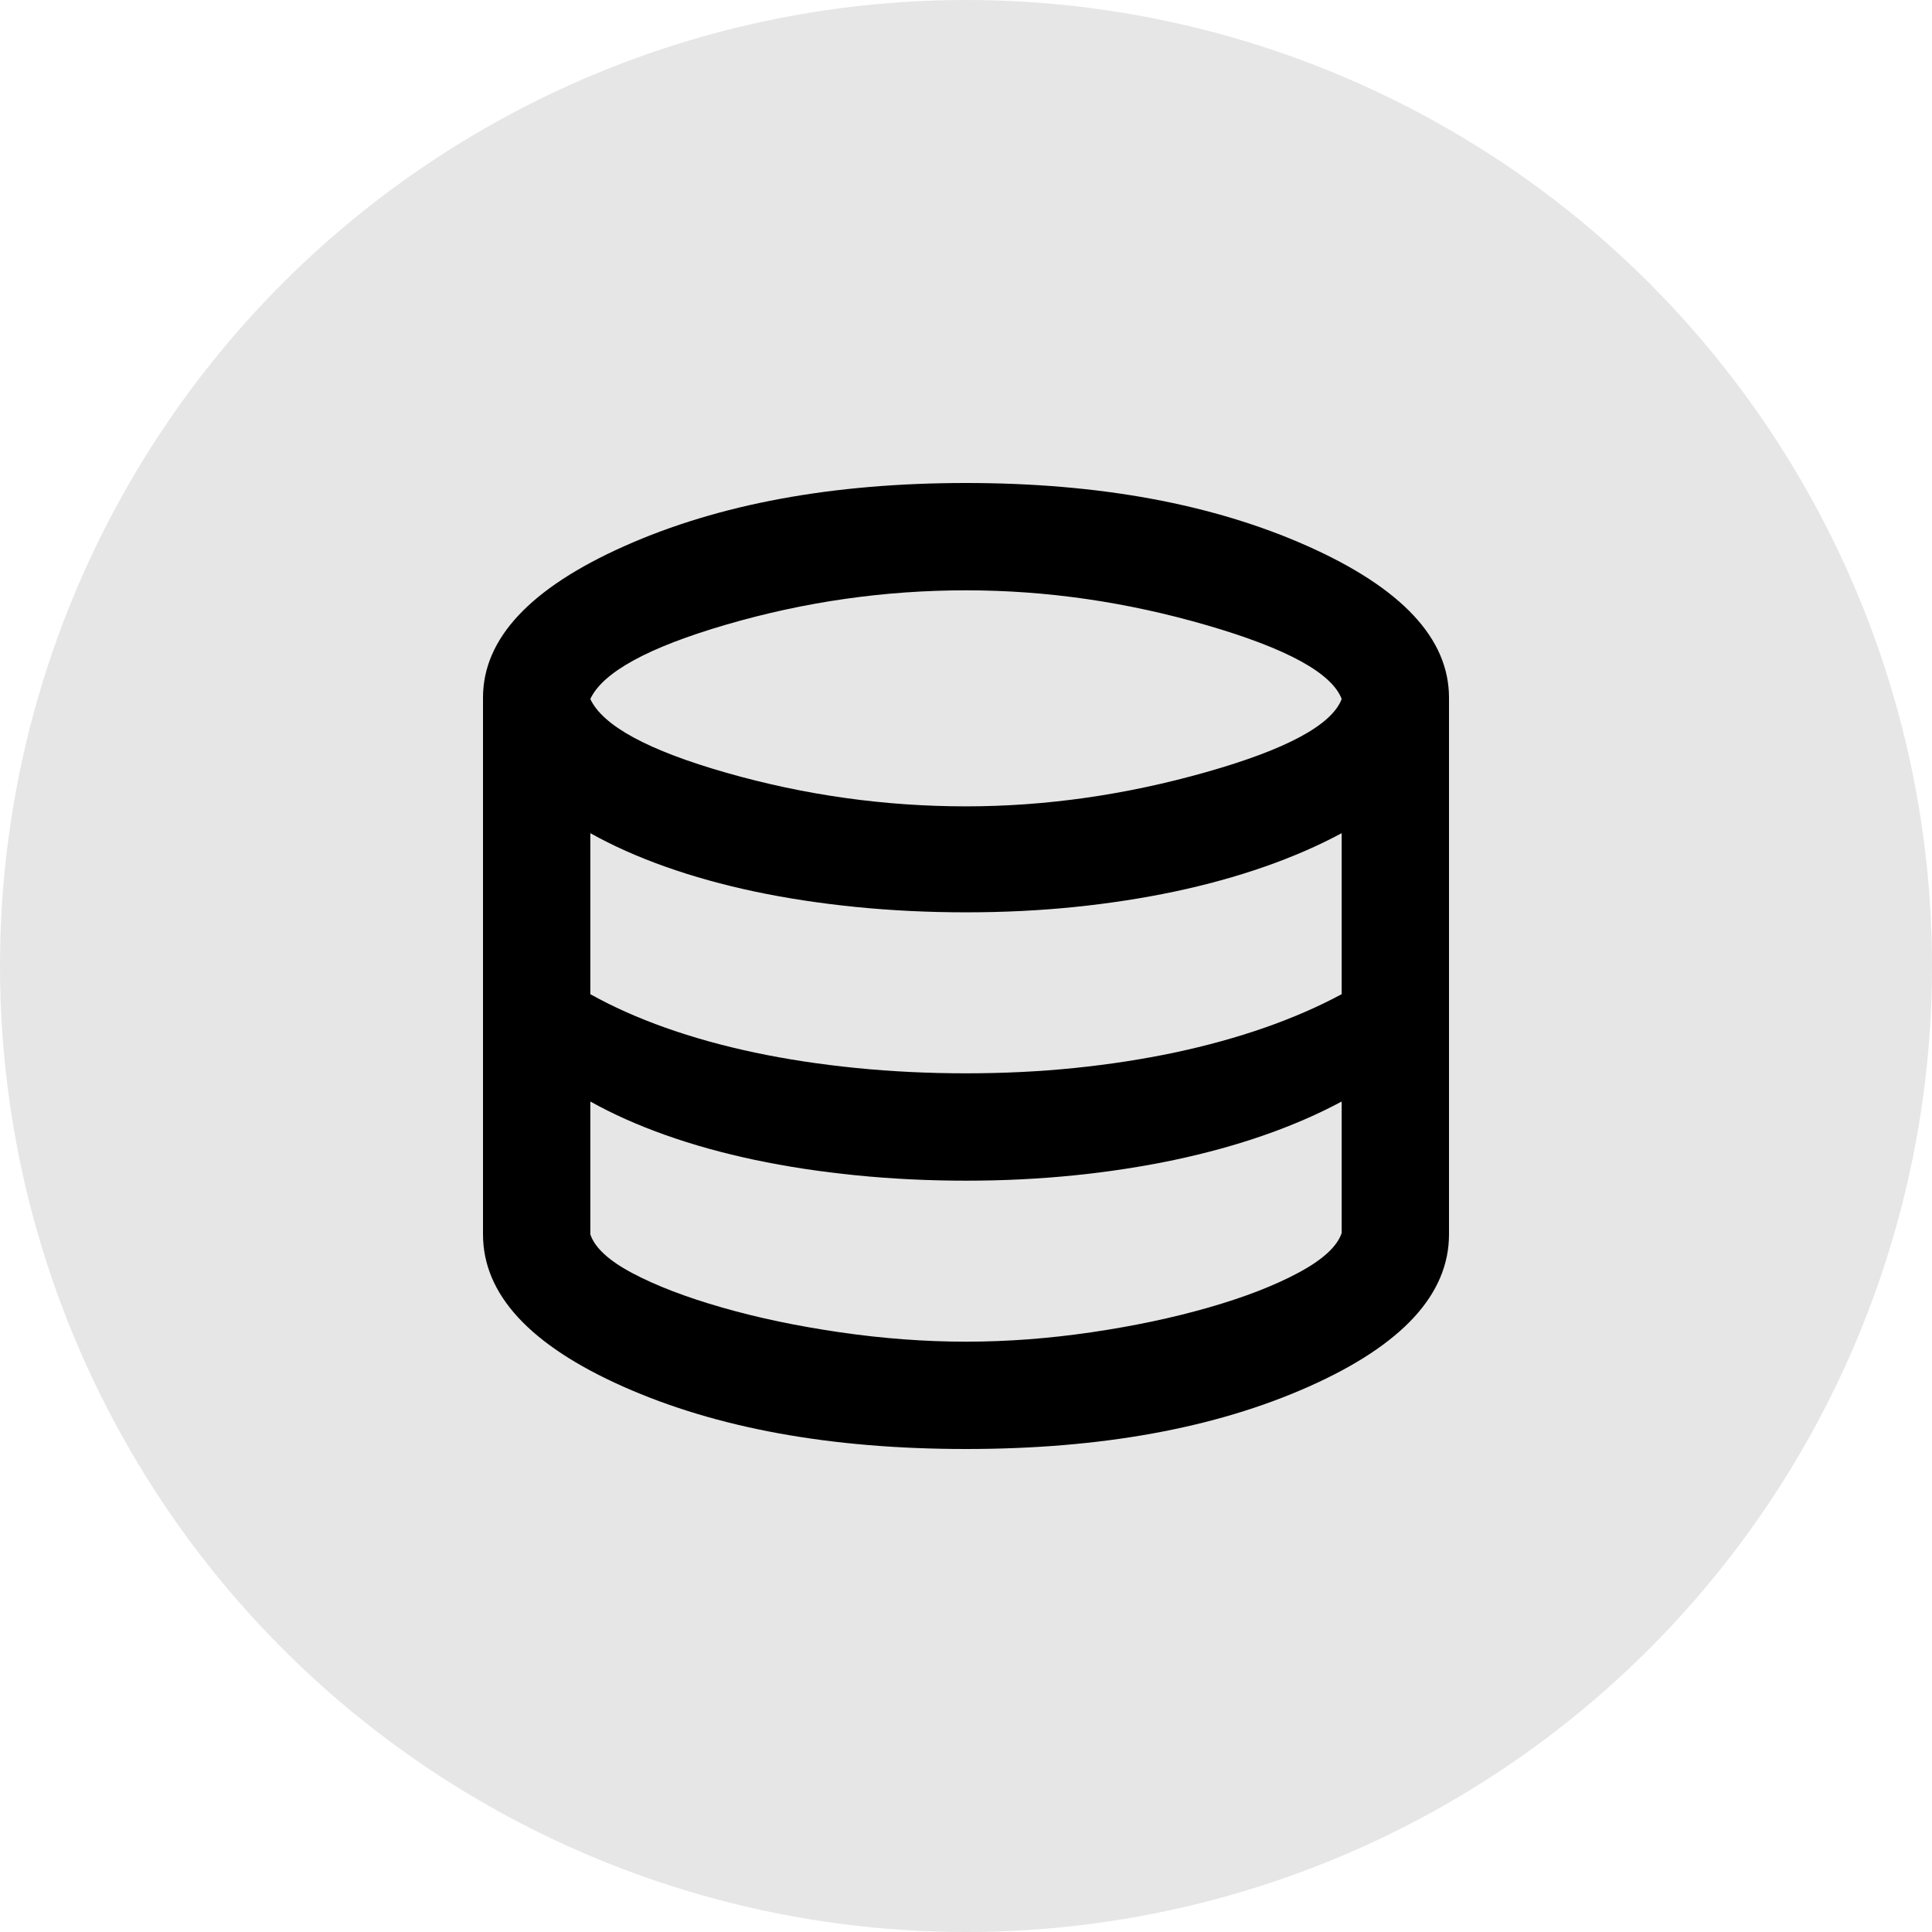
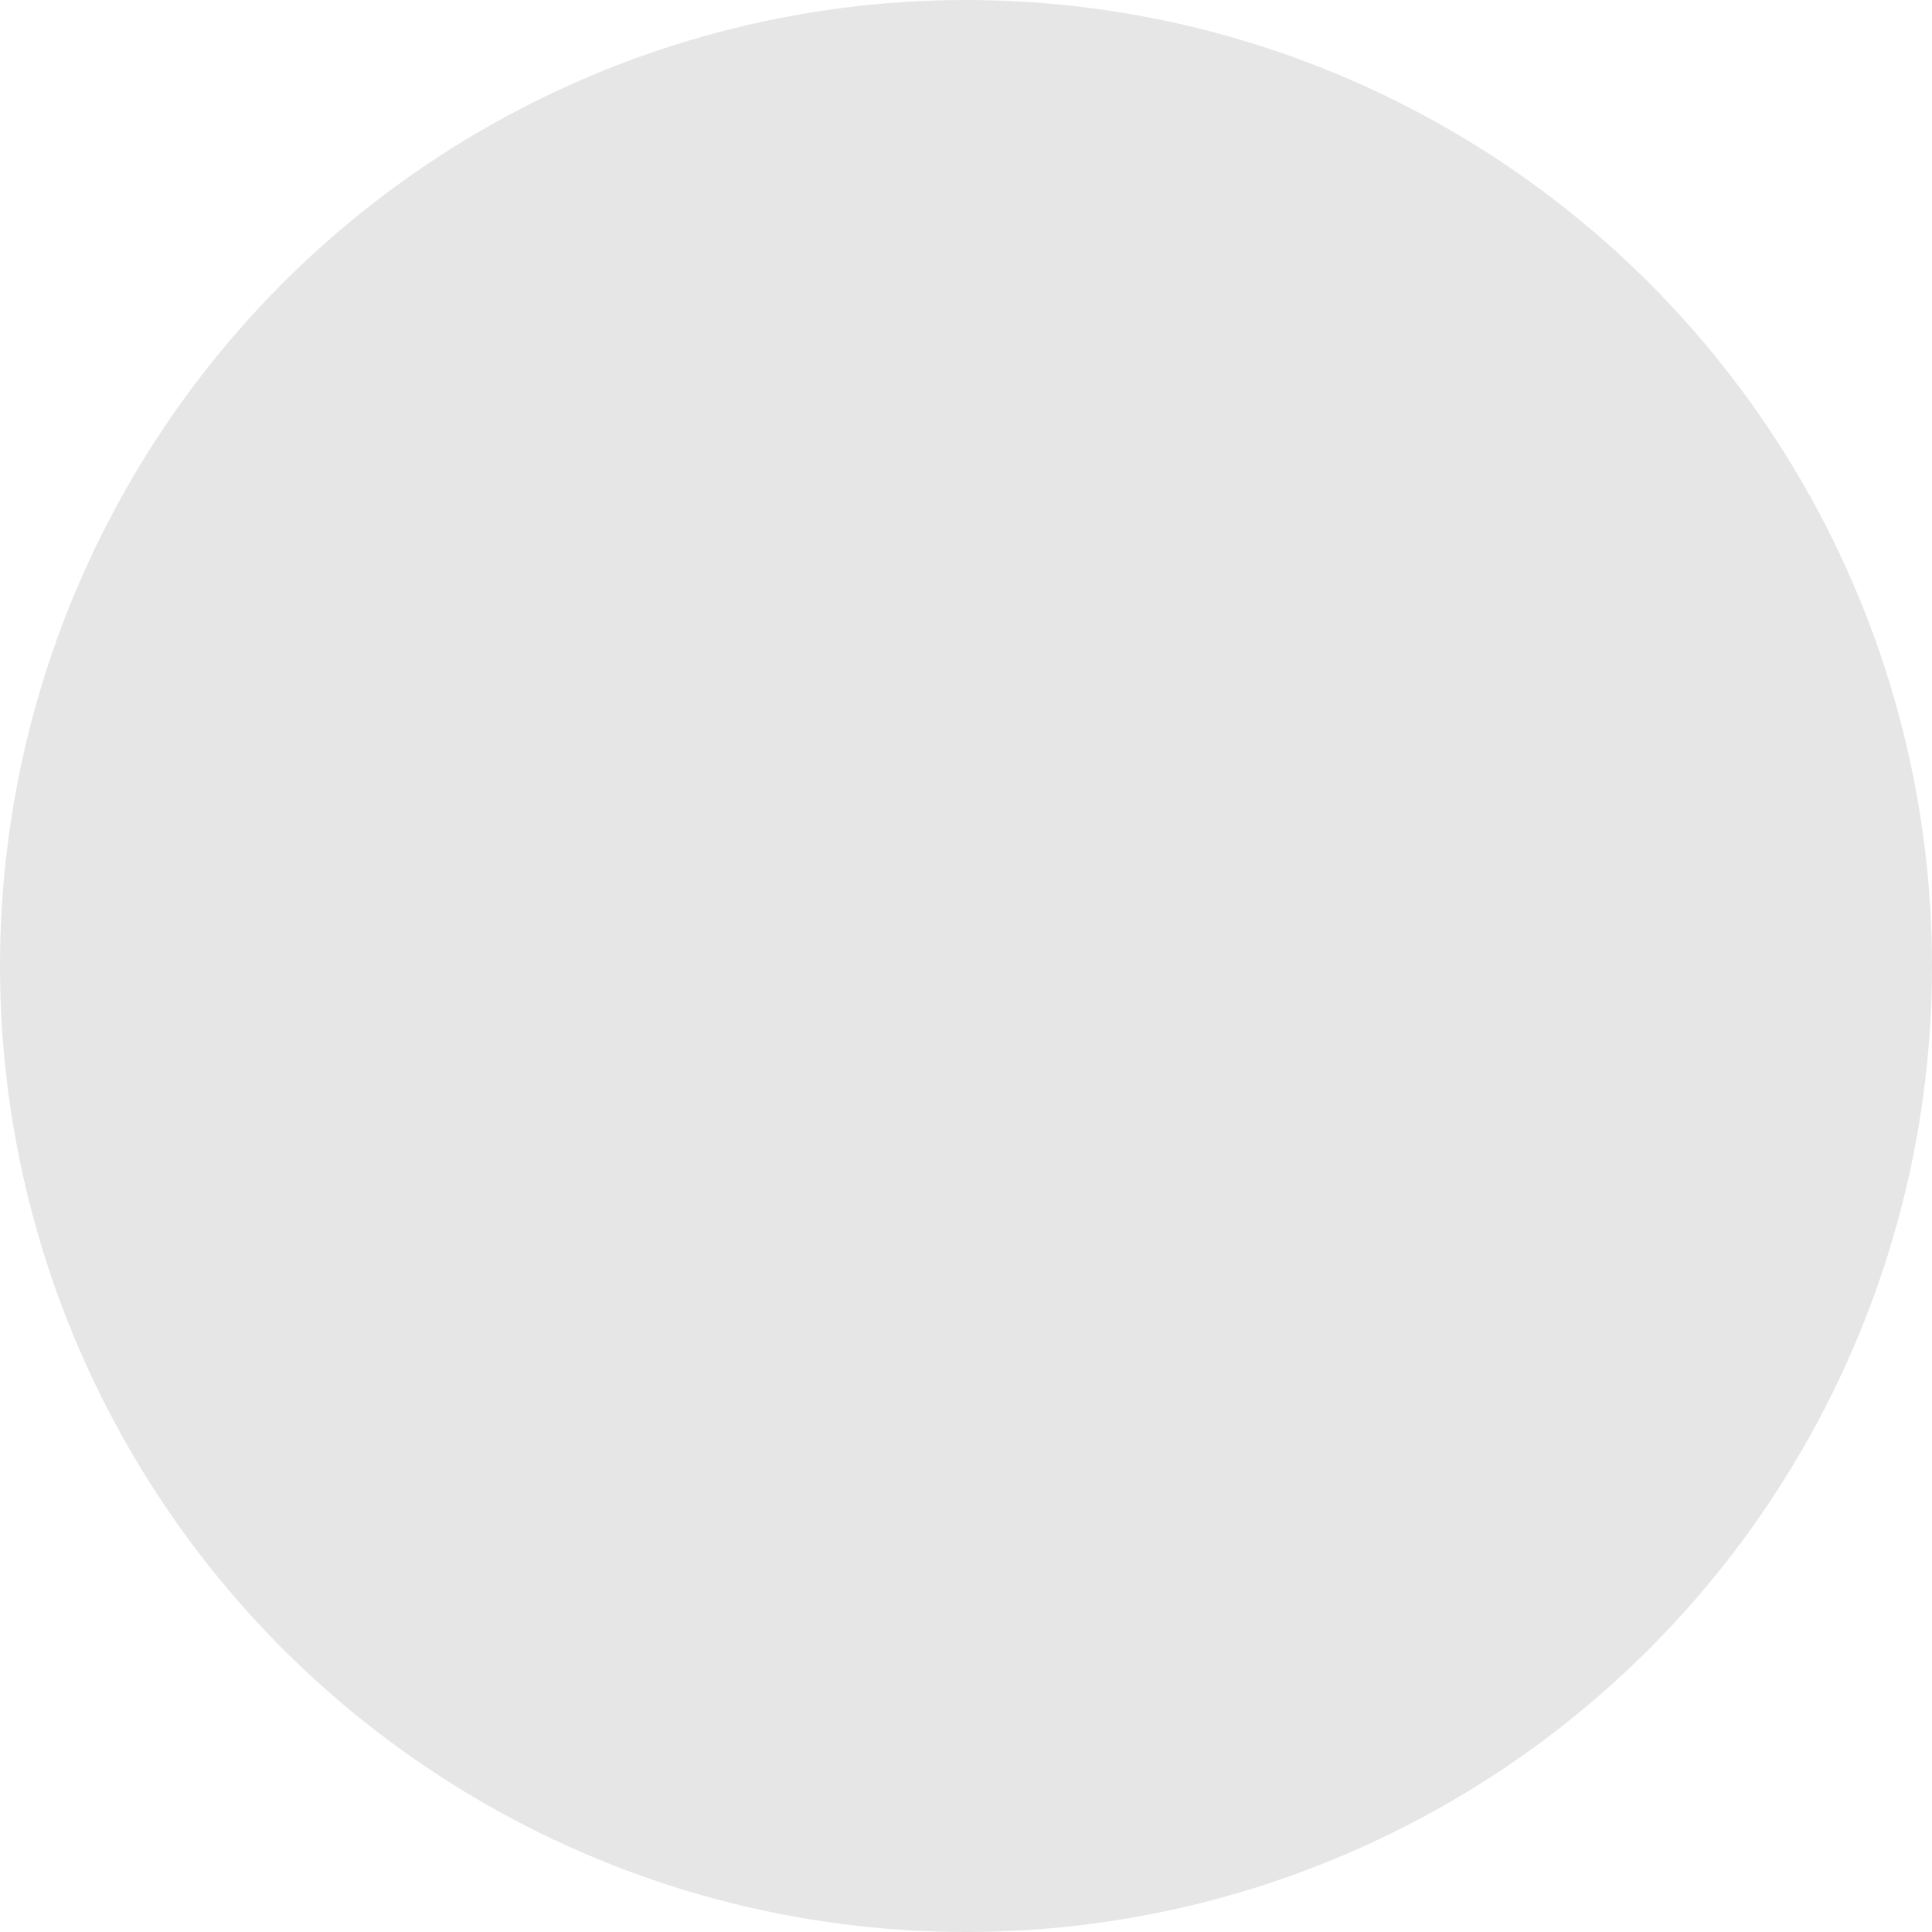
<svg xmlns="http://www.w3.org/2000/svg" width="60" height="60" viewBox="0 0 60 60" fill="none">
  <circle opacity="0.1" cx="30" cy="30" r="30" fill="#000000" />
-   <path d="M30 45C25.806 45 22.257 44.354 19.354 43.062C16.451 41.771 15 40.194 15 38.333V21.667C15 19.833 16.465 18.264 19.396 16.958C22.326 15.653 25.861 15 30 15C34.139 15 37.674 15.653 40.604 16.958C43.535 18.264 45 19.833 45 21.667V38.333C45 40.194 43.549 41.771 40.646 43.062C37.743 44.354 34.194 45 30 45ZM30 25.042C32.472 25.042 34.958 24.688 37.458 23.979C39.958 23.271 41.361 22.514 41.667 21.708C41.361 20.903 39.965 20.139 37.479 19.417C34.993 18.694 32.5 18.333 30 18.333C27.472 18.333 24.993 18.688 22.562 19.396C20.132 20.104 18.722 20.875 18.333 21.708C18.722 22.542 20.132 23.306 22.562 24C24.993 24.694 27.472 25.042 30 25.042ZM30 33.333C31.167 33.333 32.292 33.278 33.375 33.167C34.458 33.056 35.493 32.896 36.479 32.688C37.465 32.479 38.396 32.222 39.271 31.917C40.146 31.611 40.944 31.264 41.667 30.875V25.875C40.944 26.264 40.146 26.611 39.271 26.917C38.396 27.222 37.465 27.479 36.479 27.688C35.493 27.896 34.458 28.056 33.375 28.167C32.292 28.278 31.167 28.333 30 28.333C28.833 28.333 27.694 28.278 26.583 28.167C25.472 28.056 24.424 27.896 23.438 27.688C22.451 27.479 21.528 27.222 20.667 26.917C19.806 26.611 19.028 26.264 18.333 25.875V30.875C19.028 31.264 19.806 31.611 20.667 31.917C21.528 32.222 22.451 32.479 23.438 32.688C24.424 32.896 25.472 33.056 26.583 33.167C27.694 33.278 28.833 33.333 30 33.333ZM30 41.667C31.278 41.667 32.576 41.569 33.896 41.375C35.215 41.181 36.431 40.924 37.542 40.604C38.653 40.285 39.583 39.924 40.333 39.521C41.083 39.118 41.528 38.708 41.667 38.292V34.208C40.944 34.597 40.146 34.944 39.271 35.25C38.396 35.556 37.465 35.812 36.479 36.021C35.493 36.229 34.458 36.389 33.375 36.5C32.292 36.611 31.167 36.667 30 36.667C28.833 36.667 27.694 36.611 26.583 36.5C25.472 36.389 24.424 36.229 23.438 36.021C22.451 35.812 21.528 35.556 20.667 35.25C19.806 34.944 19.028 34.597 18.333 34.208V38.333C18.472 38.75 18.91 39.153 19.646 39.542C20.382 39.931 21.306 40.285 22.417 40.604C23.528 40.924 24.75 41.181 26.083 41.375C27.417 41.569 28.722 41.667 30 41.667Z" fill="#000000" />
</svg>